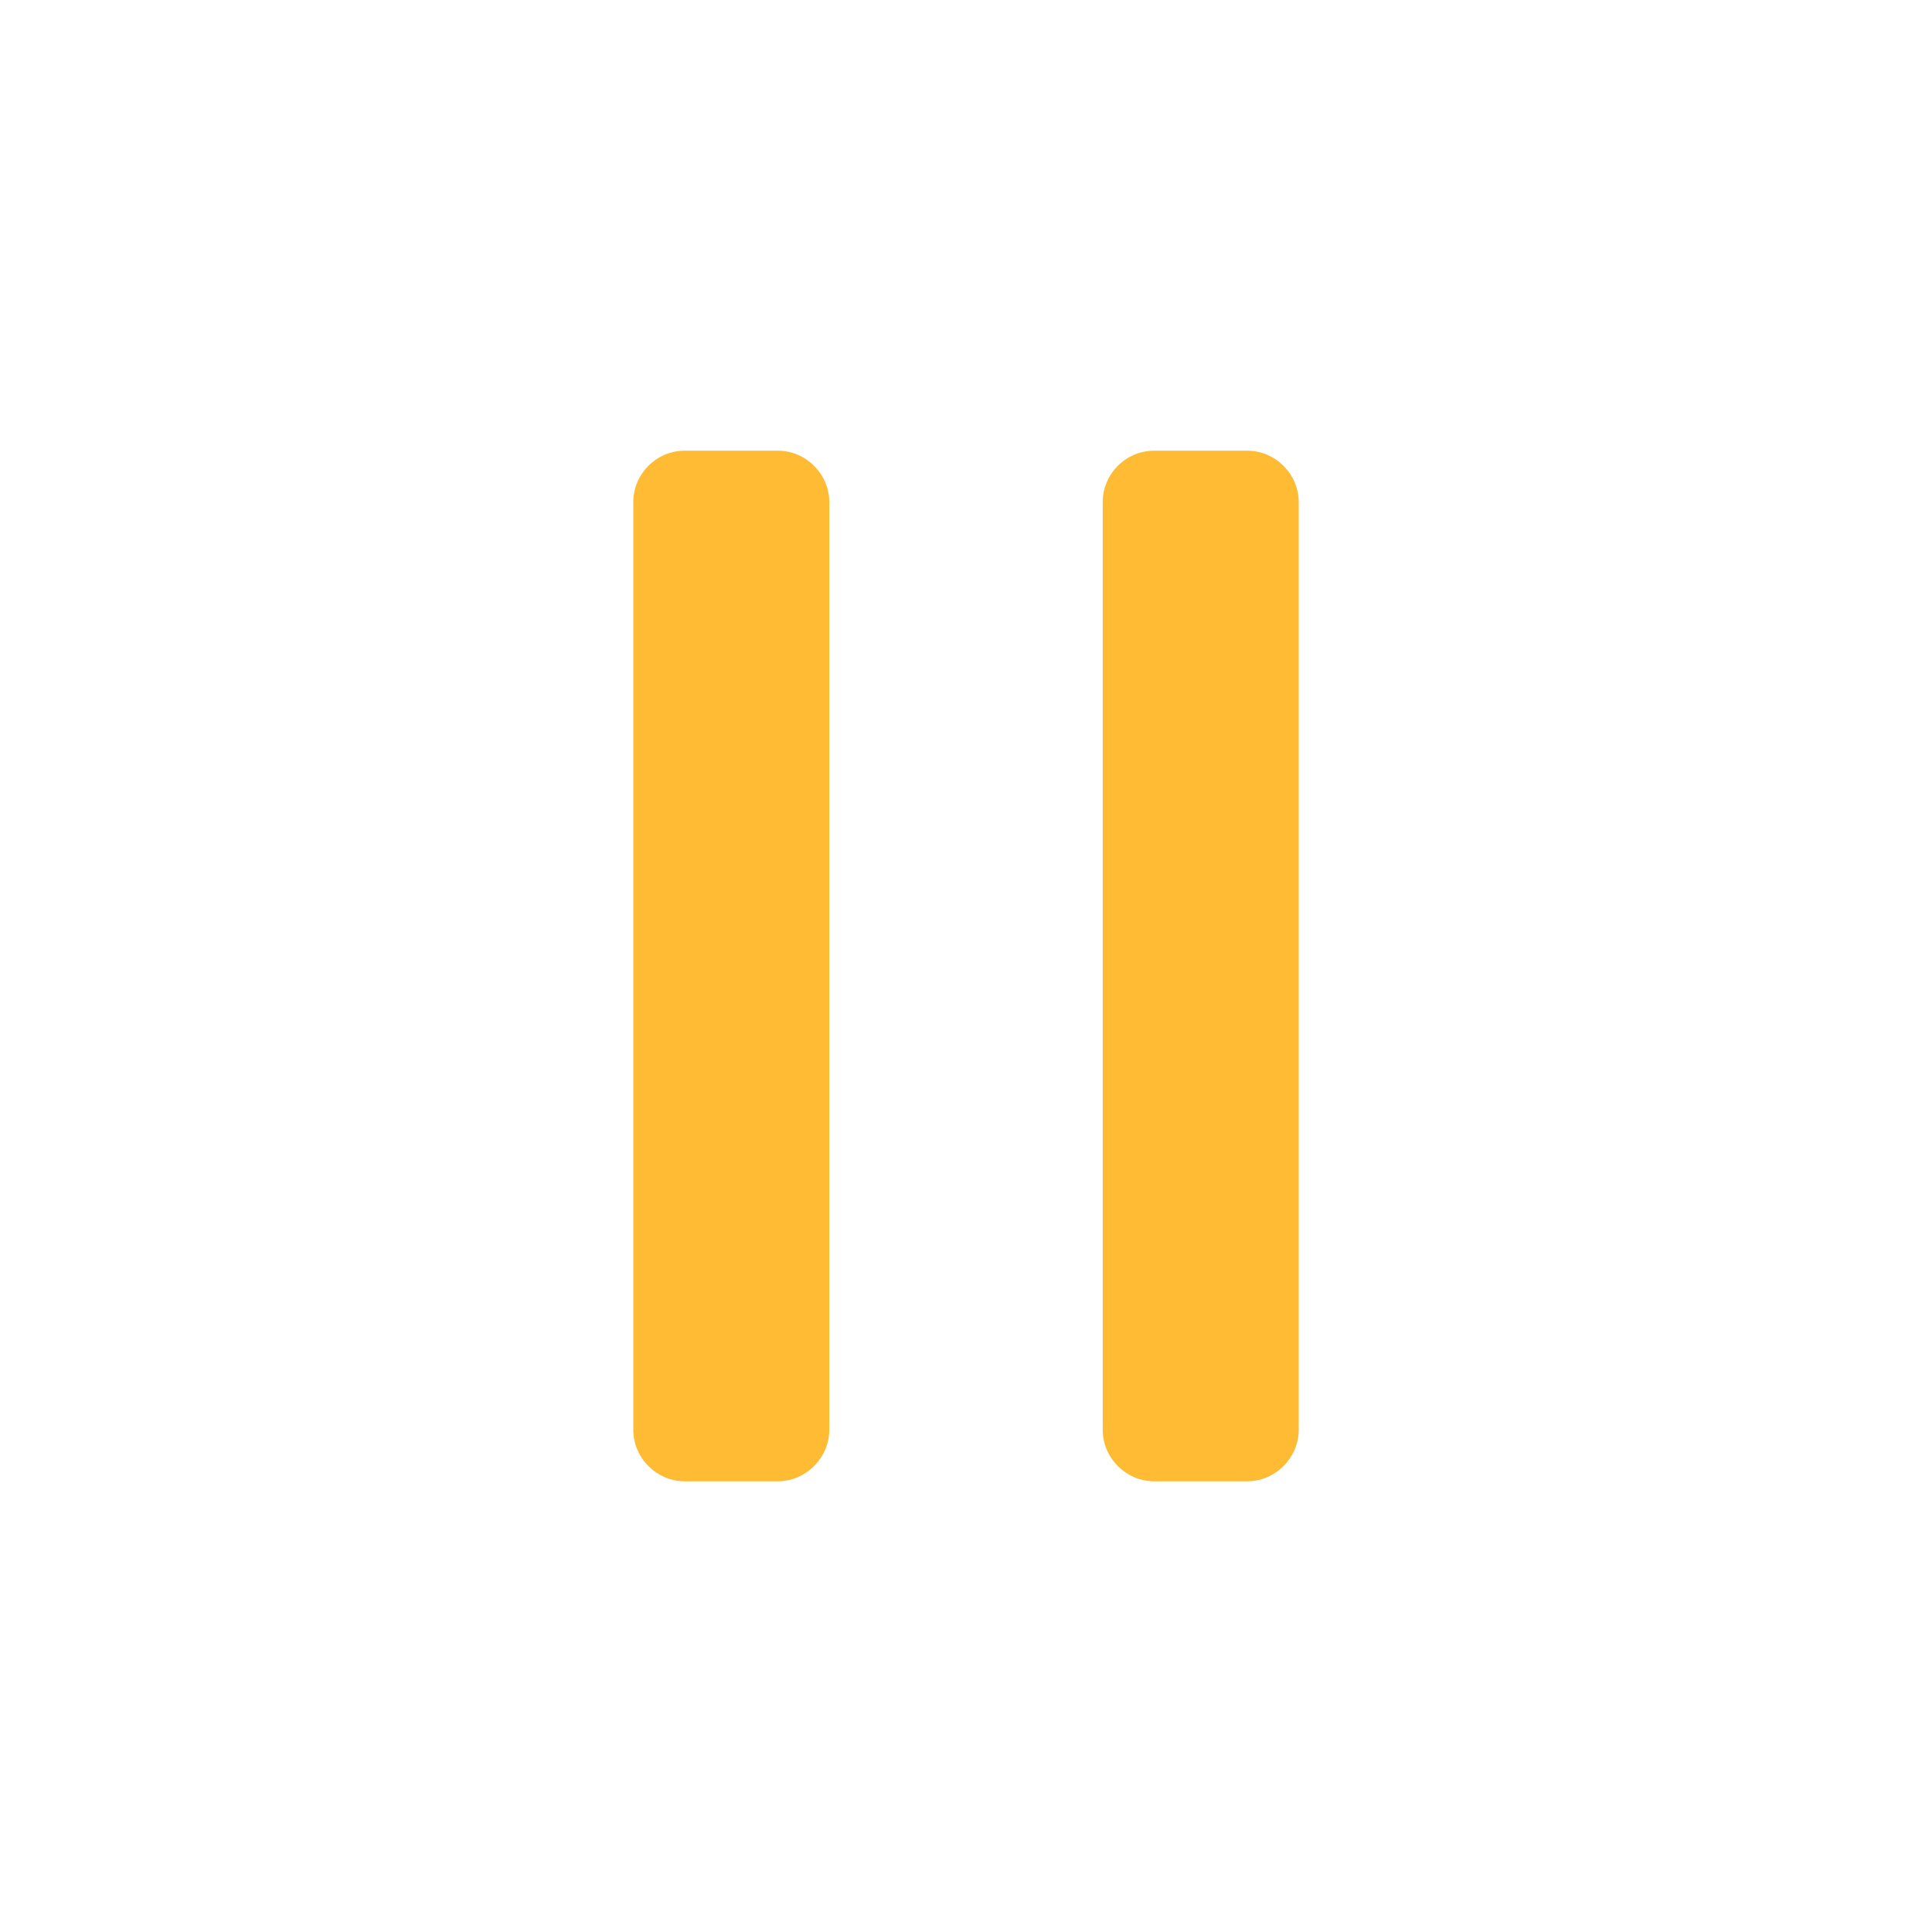
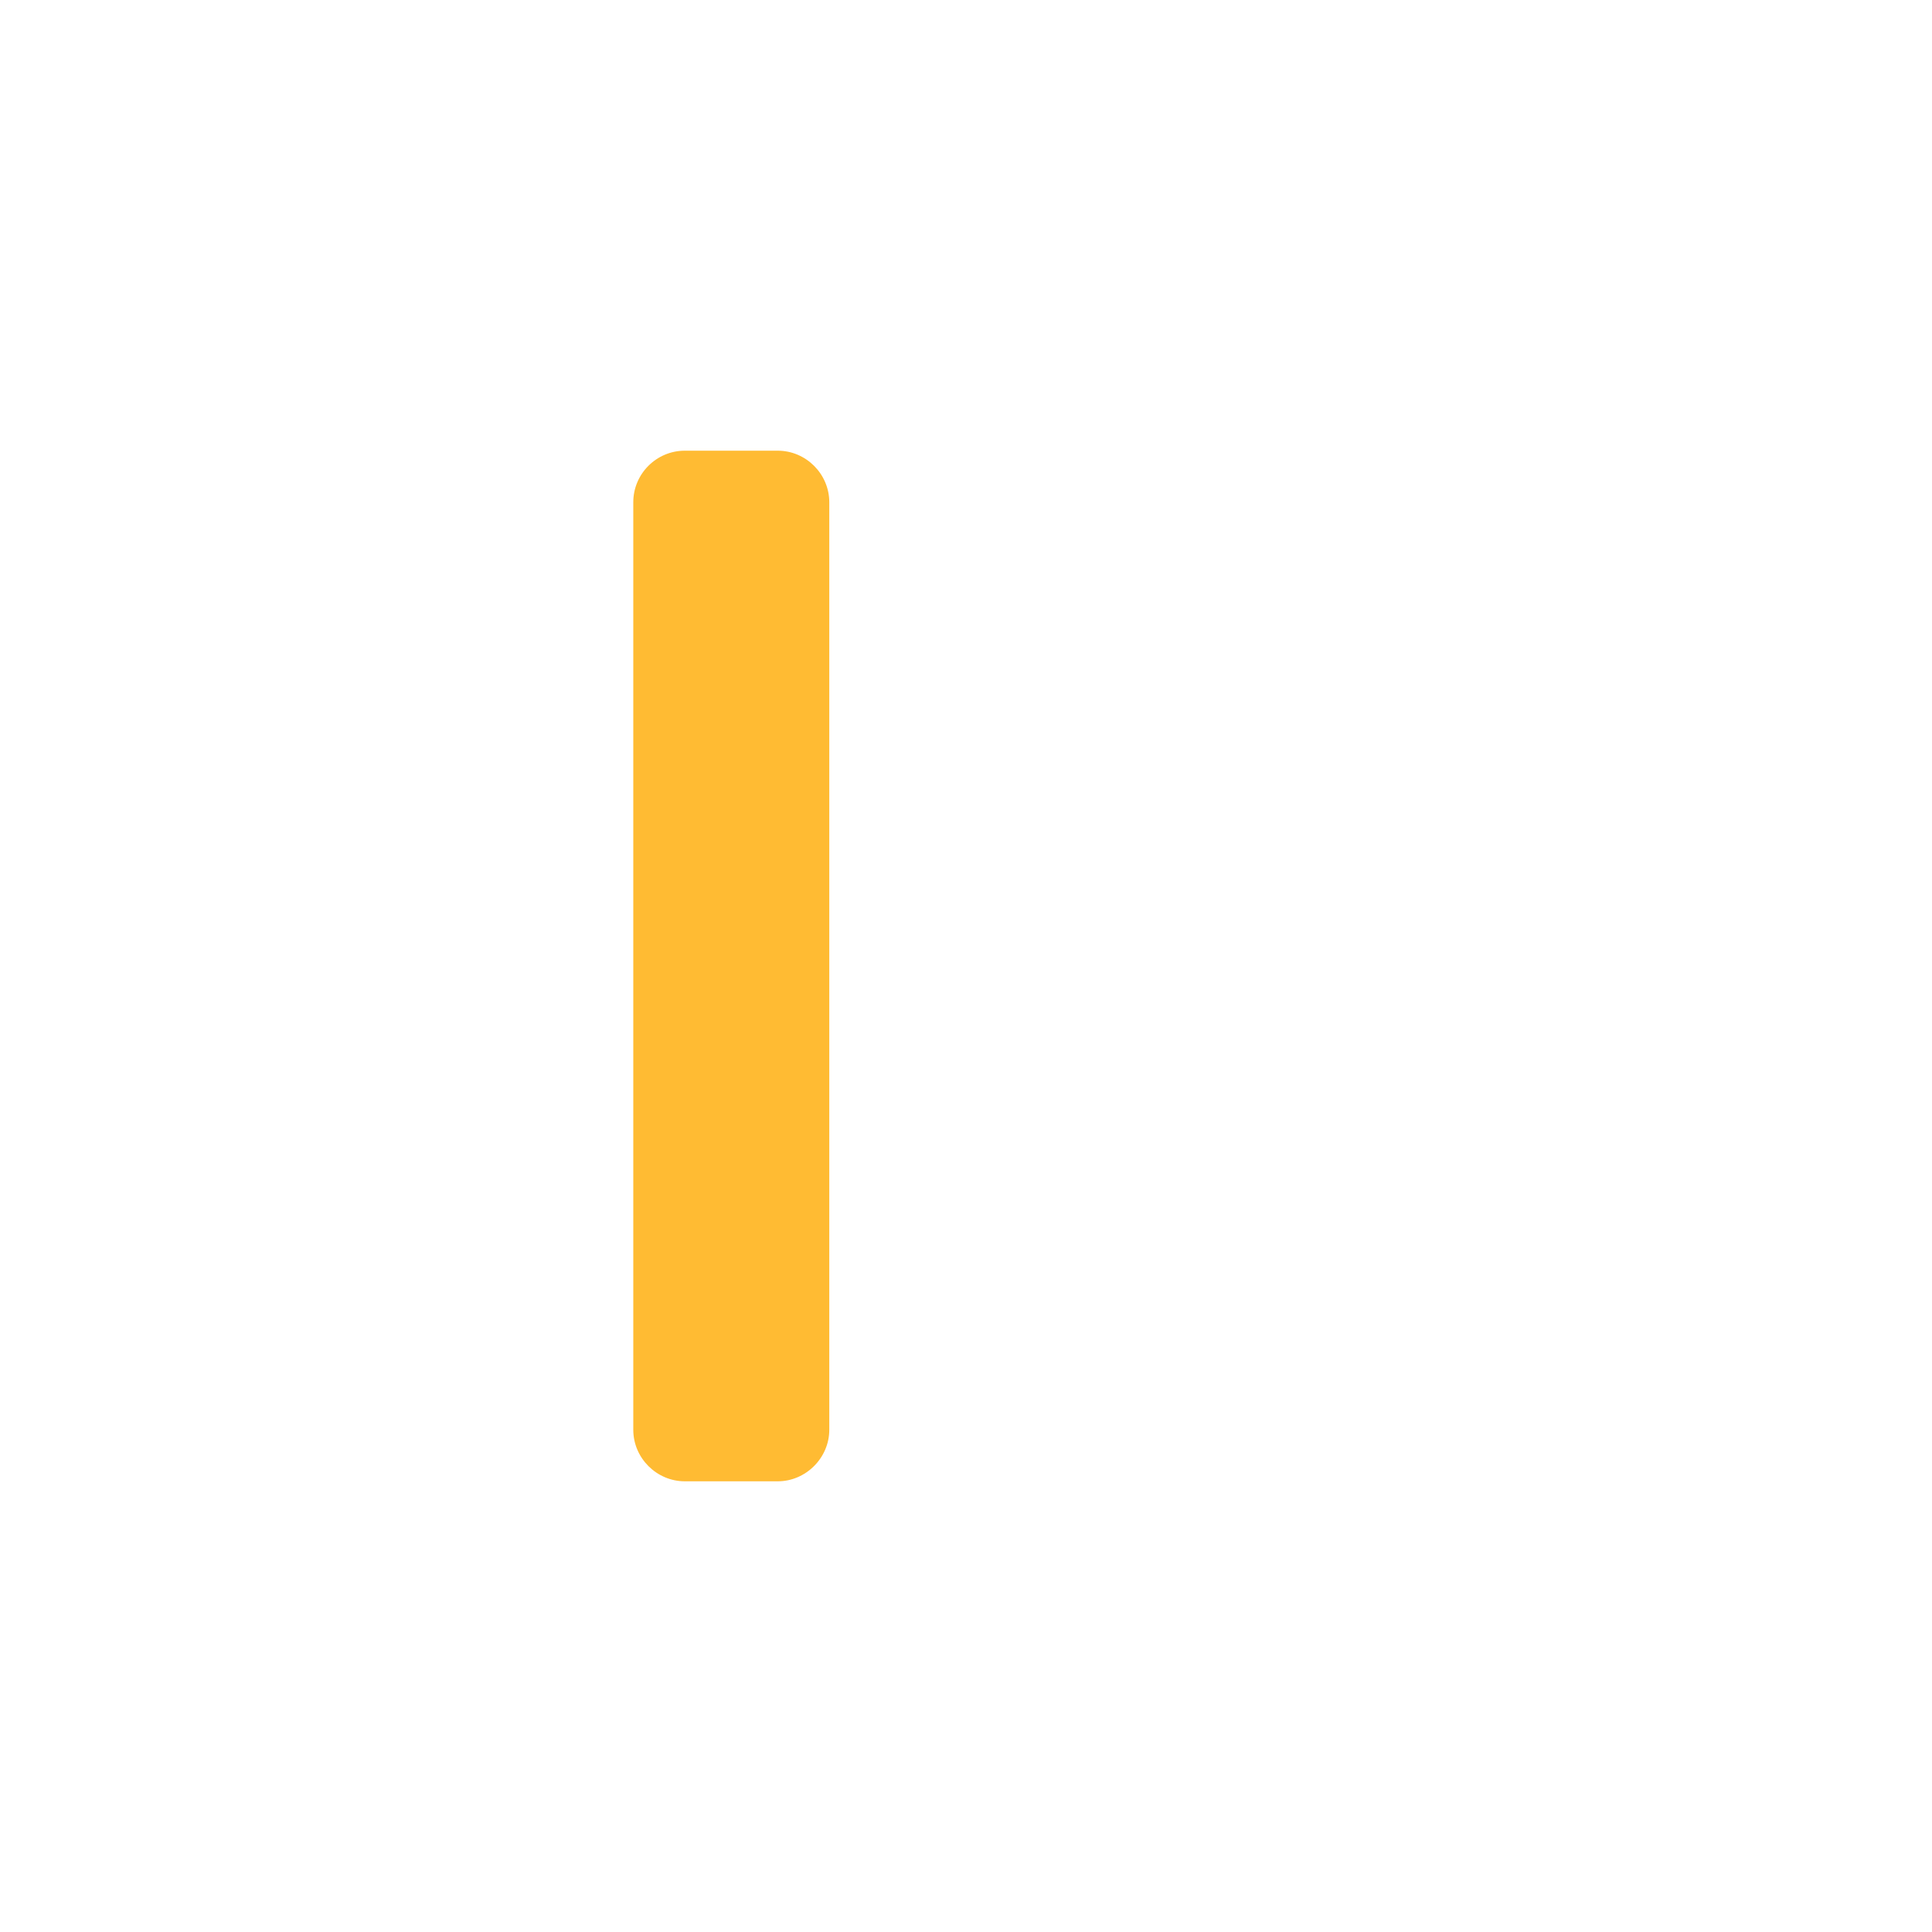
<svg xmlns="http://www.w3.org/2000/svg" clip-rule="evenodd" fill-rule="evenodd" image-rendering="optimizeQuality" shape-rendering="geometricPrecision" text-rendering="geometricPrecision" viewBox="0 0 254000 254000">
  <g id="图层_x0020_1">
    <path d="m37253 0h179494c20518 0 37253 16735 37253 37253v179494c0 20518-16735 37253-37253 37253h-179494c-20518 0-37253-16735-37253-37253v-179494c0-20518 16735-37253 37253-37253z" fill="none" />
    <g id="_229080656" fill="#fb3">
      <path id="_229080704" d="m83258 187974v-121948c0-3730 3043-6773 6773-6773h12222c3730 0 6773 3083 6773 6773v121948c0 3690-3083 6773-6773 6773h-12222c-3690 0-6773-3043-6773-6773z" />
-       <path id="_229080800" d="m144974 187974v-121948c0-3730 3043-6773 6773-6773h12222c3730 0 6773 3083 6773 6773v121948c0 3690-3083 6773-6773 6773h-12222c-3690 0-6773-3043-6773-6773z" />
    </g>
  </g>
</svg>